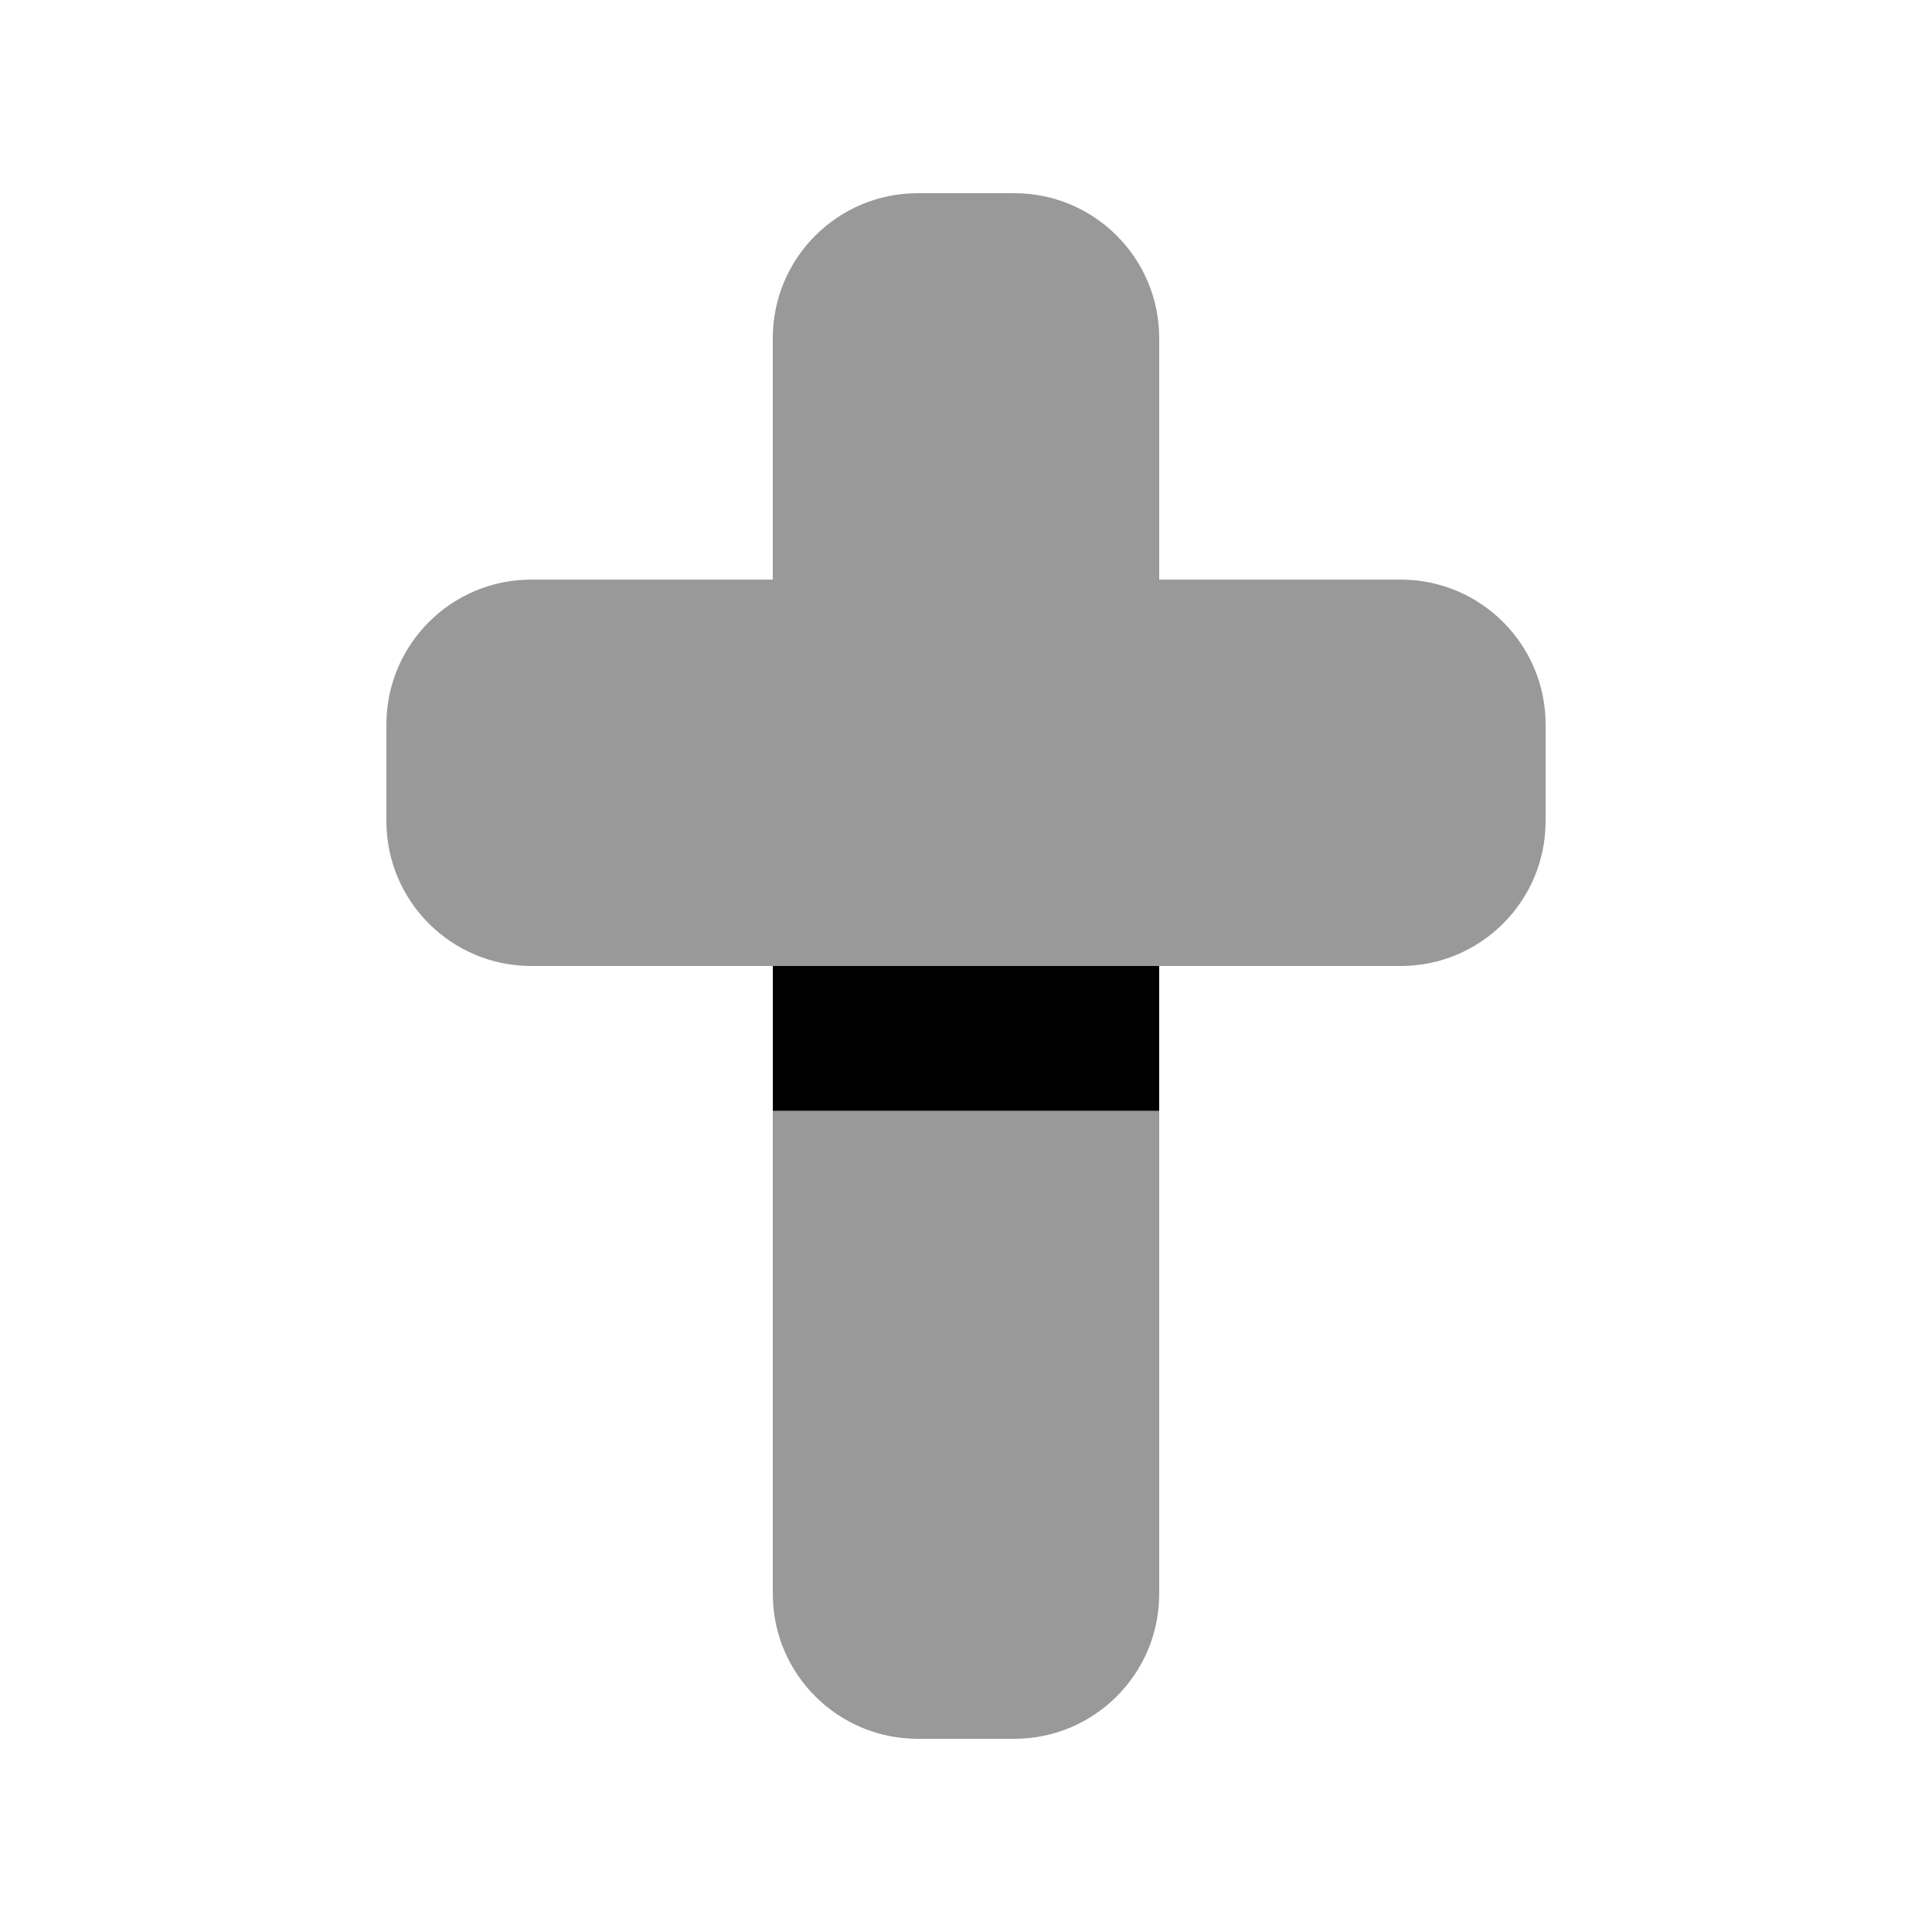
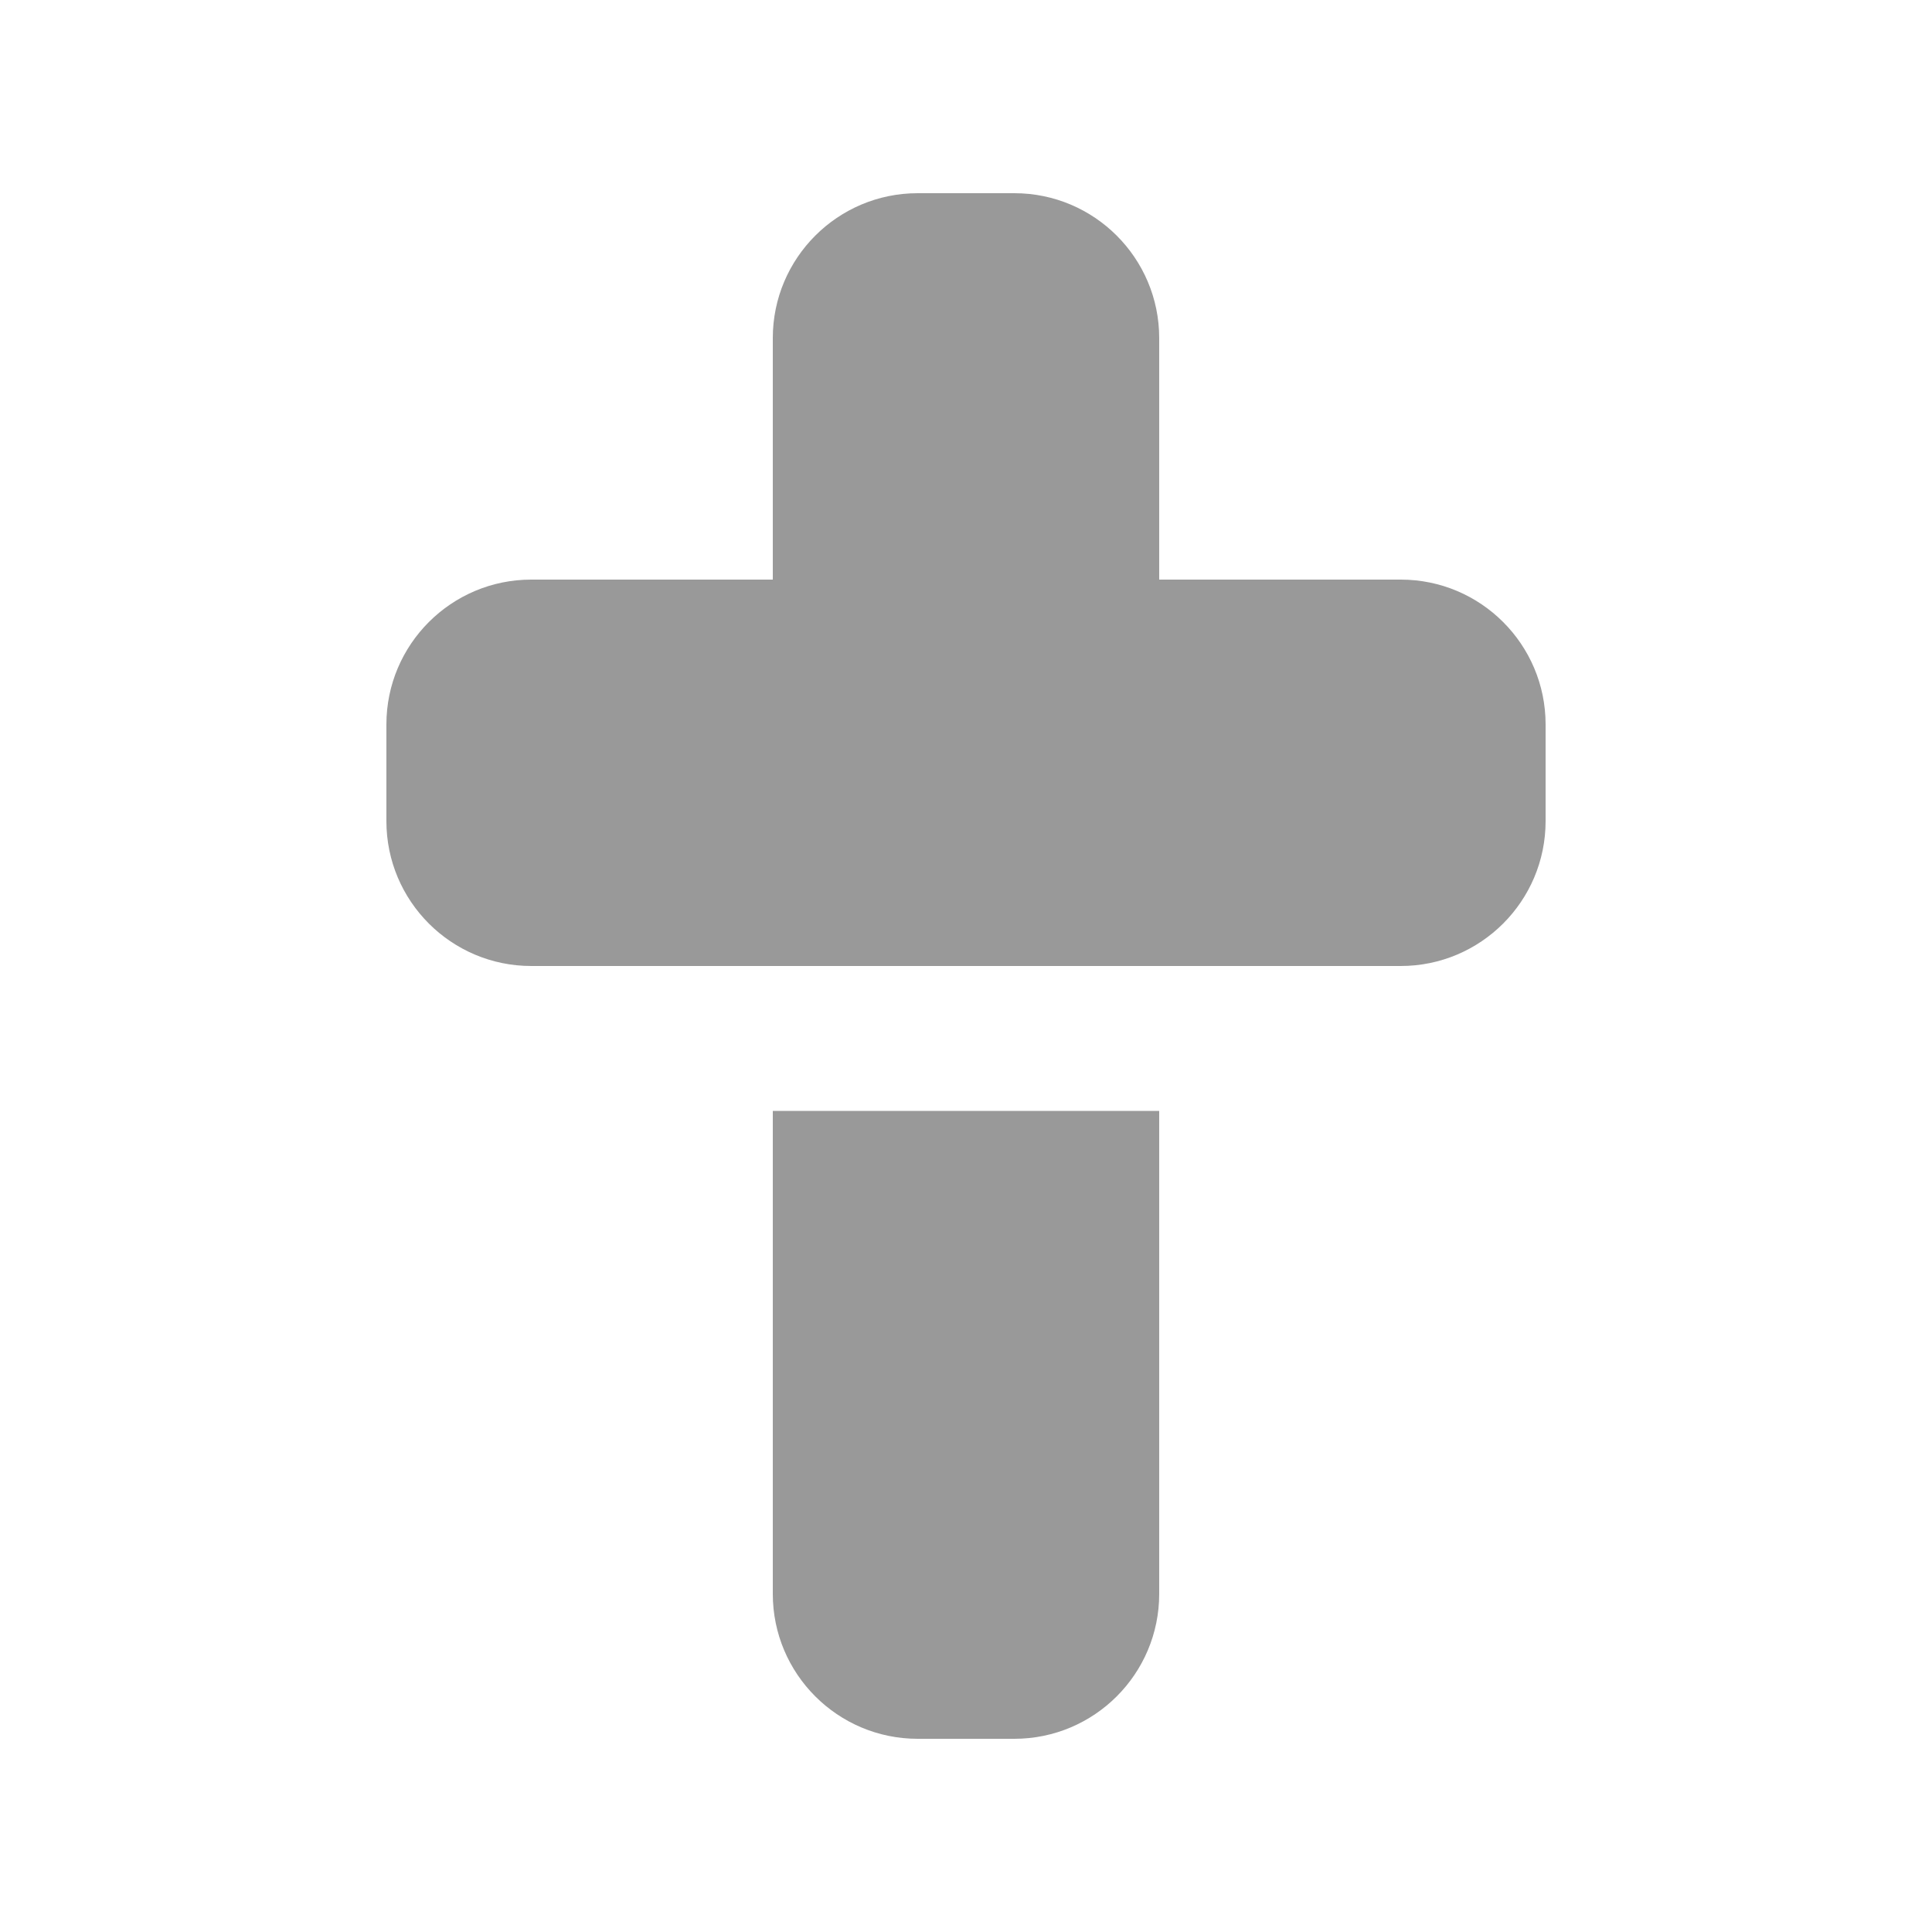
<svg xmlns="http://www.w3.org/2000/svg" viewBox="0 0 640 640">
  <path opacity=".4" fill="currentColor" d="M128 240L128 272C128 298.5 149.5 320 176 320L464 320C490.5 320 512 298.5 512 272L512 240C512 213.5 490.5 192 464 192L384 192L384 112C384 85.5 362.5 64 336 64L304 64C277.5 64 256 85.5 256 112L256 192L176 192C149.5 192 128 213.5 128 240zM256 368L256 528C256 554.5 277.5 576 304 576L336 576C362.5 576 384 554.5 384 528L384 368L256 368z" />
-   <path fill="currentColor" d="M256 320L384 320L384 368L256 368L256 320z" />
</svg>